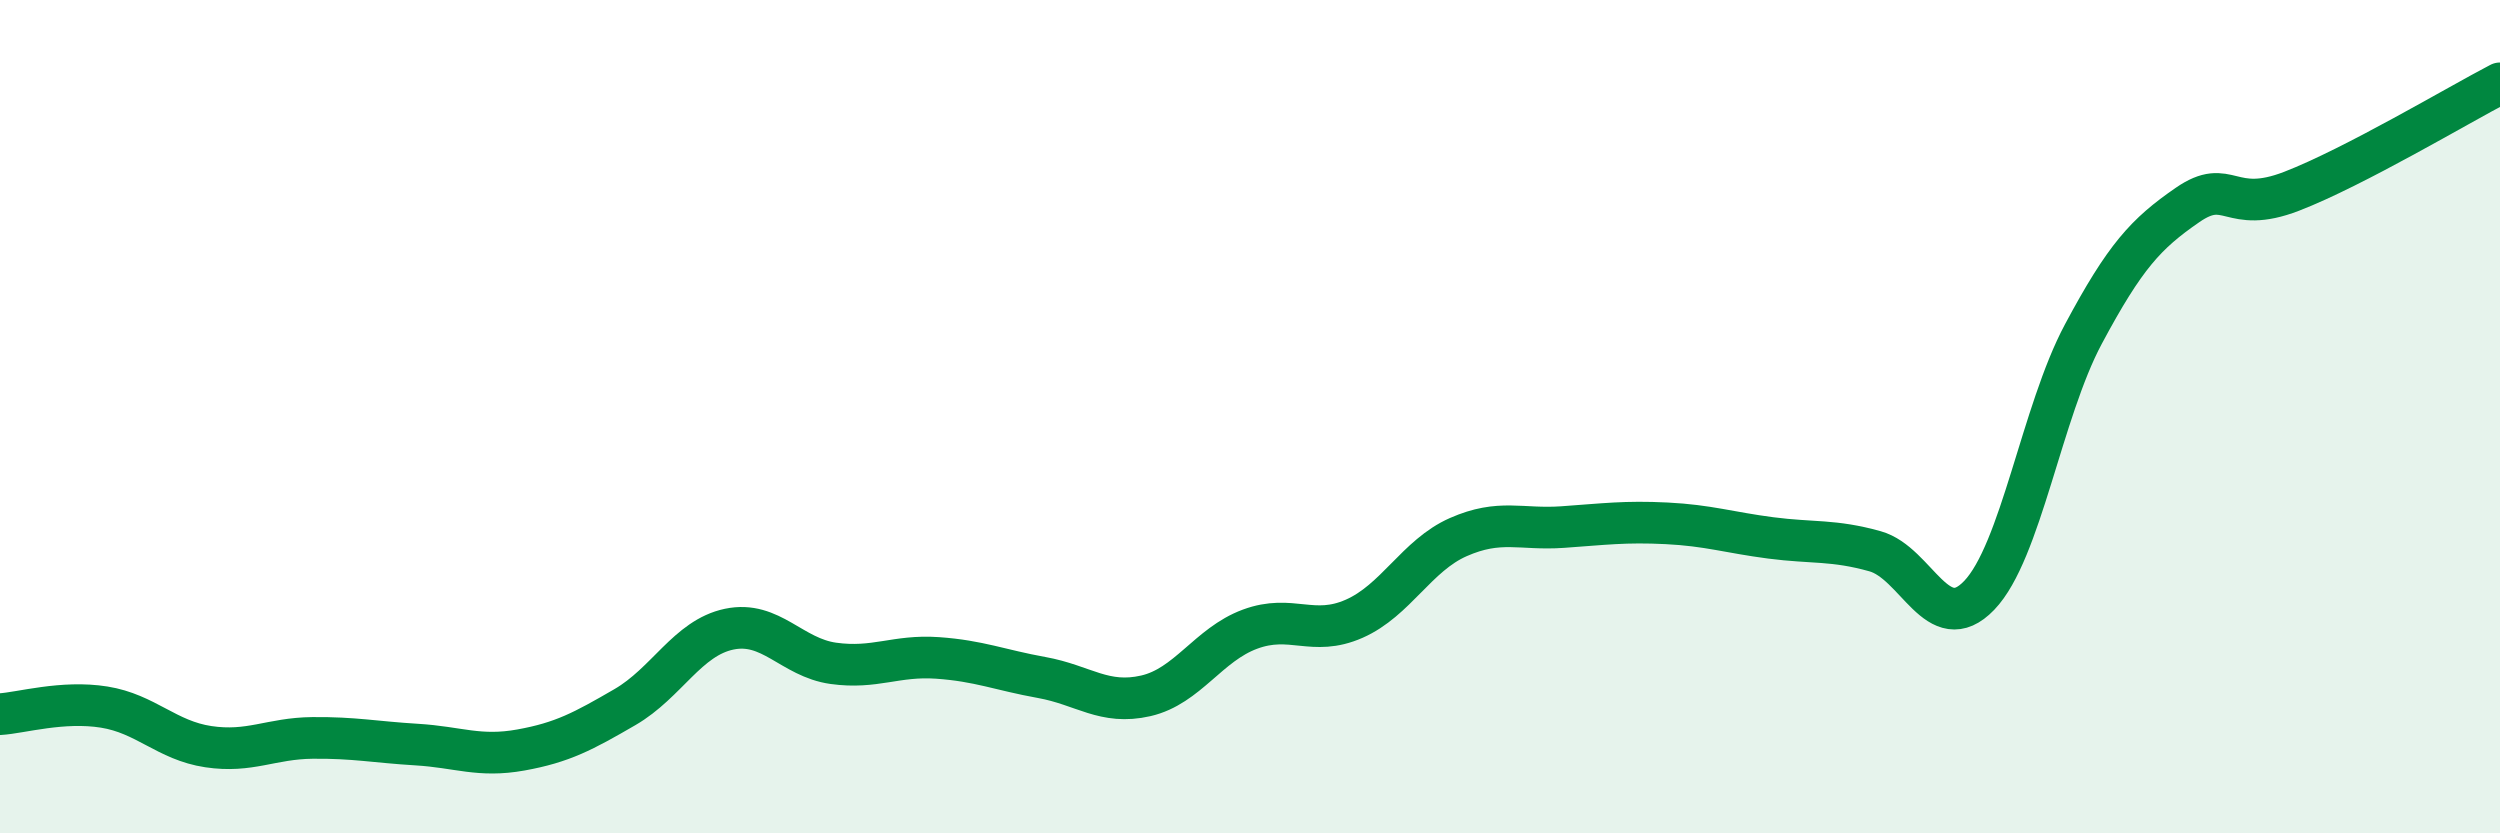
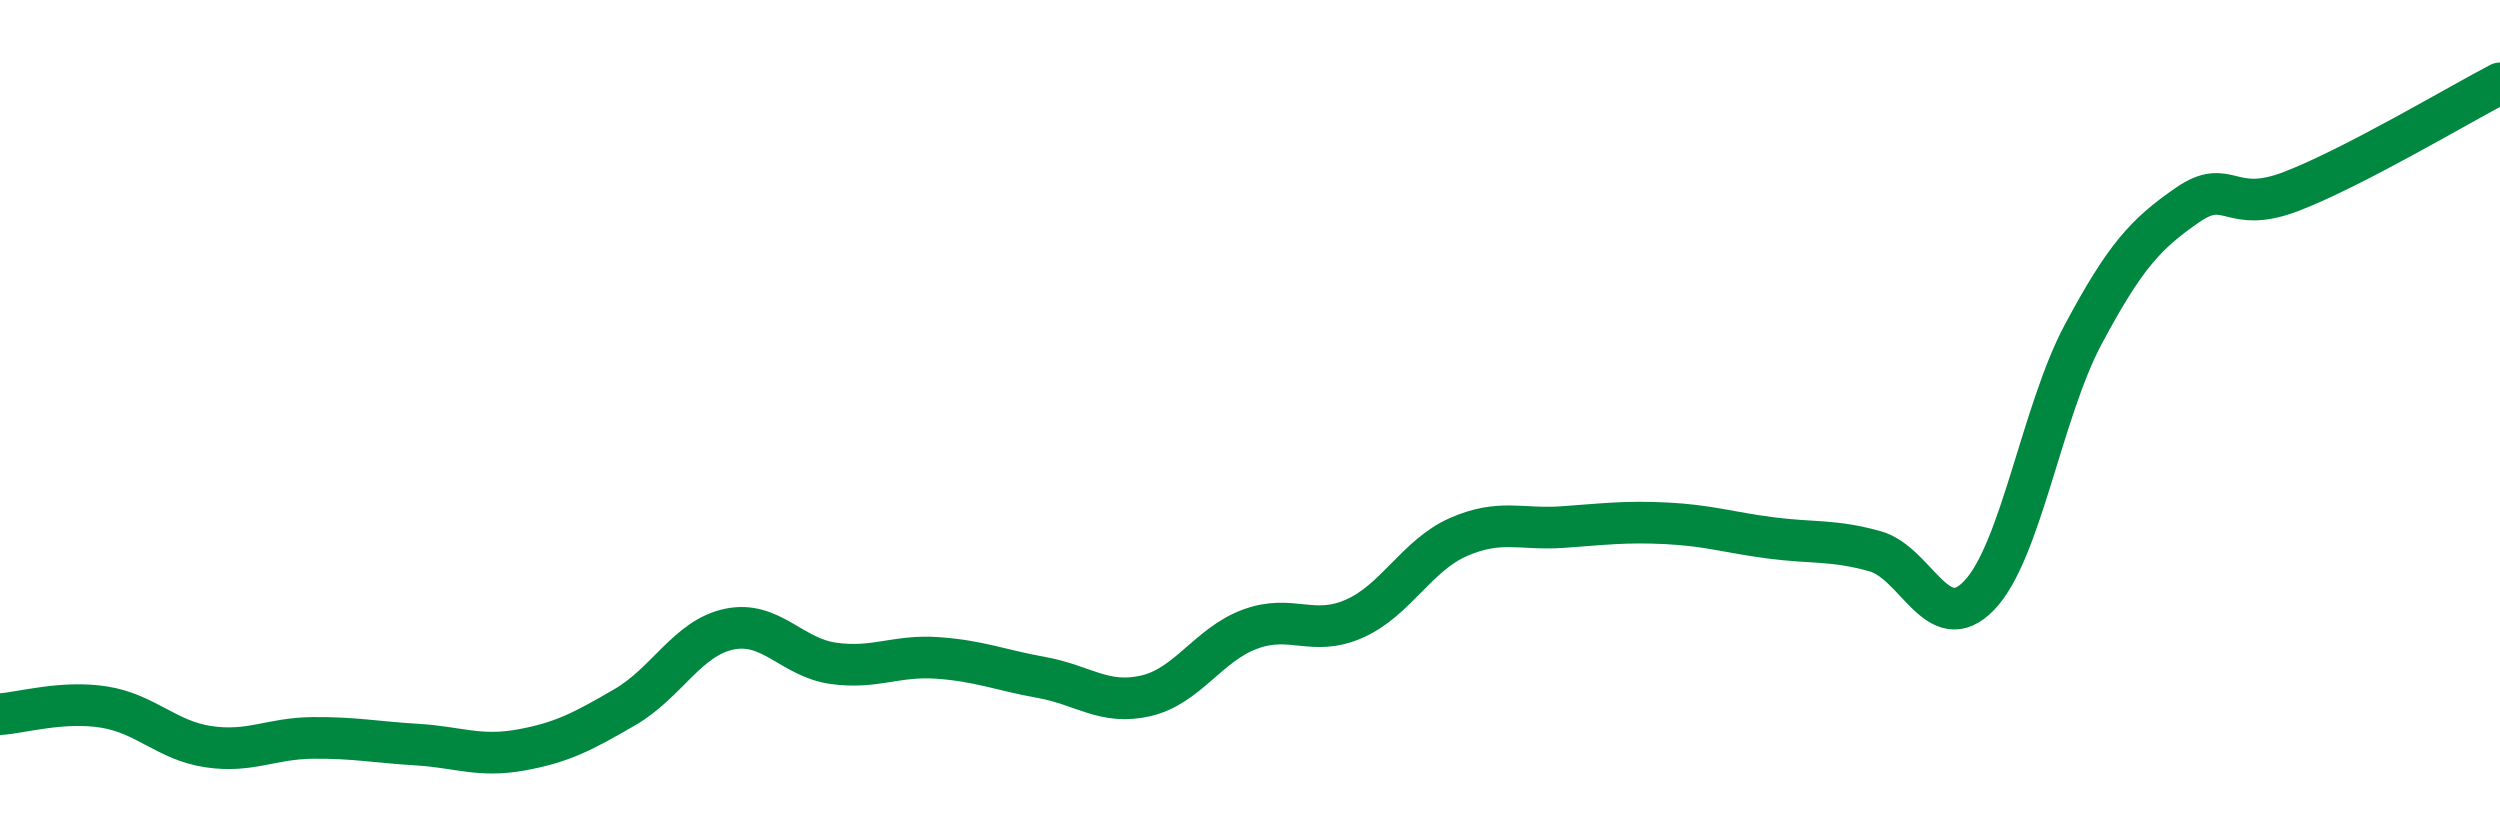
<svg xmlns="http://www.w3.org/2000/svg" width="60" height="20" viewBox="0 0 60 20">
-   <path d="M 0,17.14 C 0.5,17.11 1.5,16.81 2.5,16.97 C 3.5,17.13 4,17.77 5,17.92 C 6,18.07 6.5,17.72 7.5,17.71 C 8.5,17.7 9,17.81 10,17.87 C 11,17.93 11.5,18.18 12.5,18 C 13.5,17.82 14,17.55 15,16.97 C 16,16.39 16.5,15.31 17.5,15.1 C 18.5,14.89 19,15.78 20,15.92 C 21,16.06 21.5,15.72 22.5,15.79 C 23.5,15.86 24,16.08 25,16.26 C 26,16.44 26.5,16.93 27.5,16.7 C 28.5,16.47 29,15.47 30,15.1 C 31,14.73 31.5,15.29 32.5,14.85 C 33.5,14.41 34,13.33 35,12.89 C 36,12.45 36.5,12.72 37.5,12.65 C 38.5,12.58 39,12.51 40,12.56 C 41,12.61 41.5,12.78 42.5,12.91 C 43.5,13.04 44,12.95 45,13.23 C 46,13.51 46.5,15.33 47.5,14.29 C 48.5,13.25 49,9.89 50,8.02 C 51,6.15 51.5,5.61 52.5,4.92 C 53.5,4.23 53.5,5.17 55,4.59 C 56.5,4.01 59,2.52 60,2L60 20L0 20Z" fill="#008740" opacity="0.1" stroke-linecap="round" stroke-linejoin="round" />
  <path d="M 0,17.14 C 0.5,17.11 1.5,16.81 2.5,16.97 C 3.5,17.13 4,17.77 5,17.92 C 6,18.07 6.5,17.72 7.5,17.71 C 8.5,17.7 9,17.81 10,17.87 C 11,17.93 11.5,18.18 12.5,18 C 13.5,17.82 14,17.55 15,16.97 C 16,16.39 16.5,15.31 17.5,15.1 C 18.5,14.89 19,15.78 20,15.92 C 21,16.06 21.5,15.72 22.5,15.79 C 23.5,15.86 24,16.08 25,16.26 C 26,16.44 26.5,16.93 27.5,16.7 C 28.5,16.47 29,15.47 30,15.1 C 31,14.73 31.5,15.29 32.5,14.85 C 33.5,14.41 34,13.33 35,12.89 C 36,12.45 36.5,12.72 37.5,12.65 C 38.5,12.58 39,12.51 40,12.56 C 41,12.61 41.5,12.78 42.5,12.91 C 43.5,13.04 44,12.95 45,13.23 C 46,13.51 46.5,15.33 47.5,14.29 C 48.5,13.25 49,9.89 50,8.02 C 51,6.15 51.5,5.61 52.5,4.92 C 53.5,4.23 53.5,5.17 55,4.59 C 56.5,4.01 59,2.52 60,2" stroke="#008740" stroke-width="1" fill="none" stroke-linecap="round" stroke-linejoin="round" />
</svg>